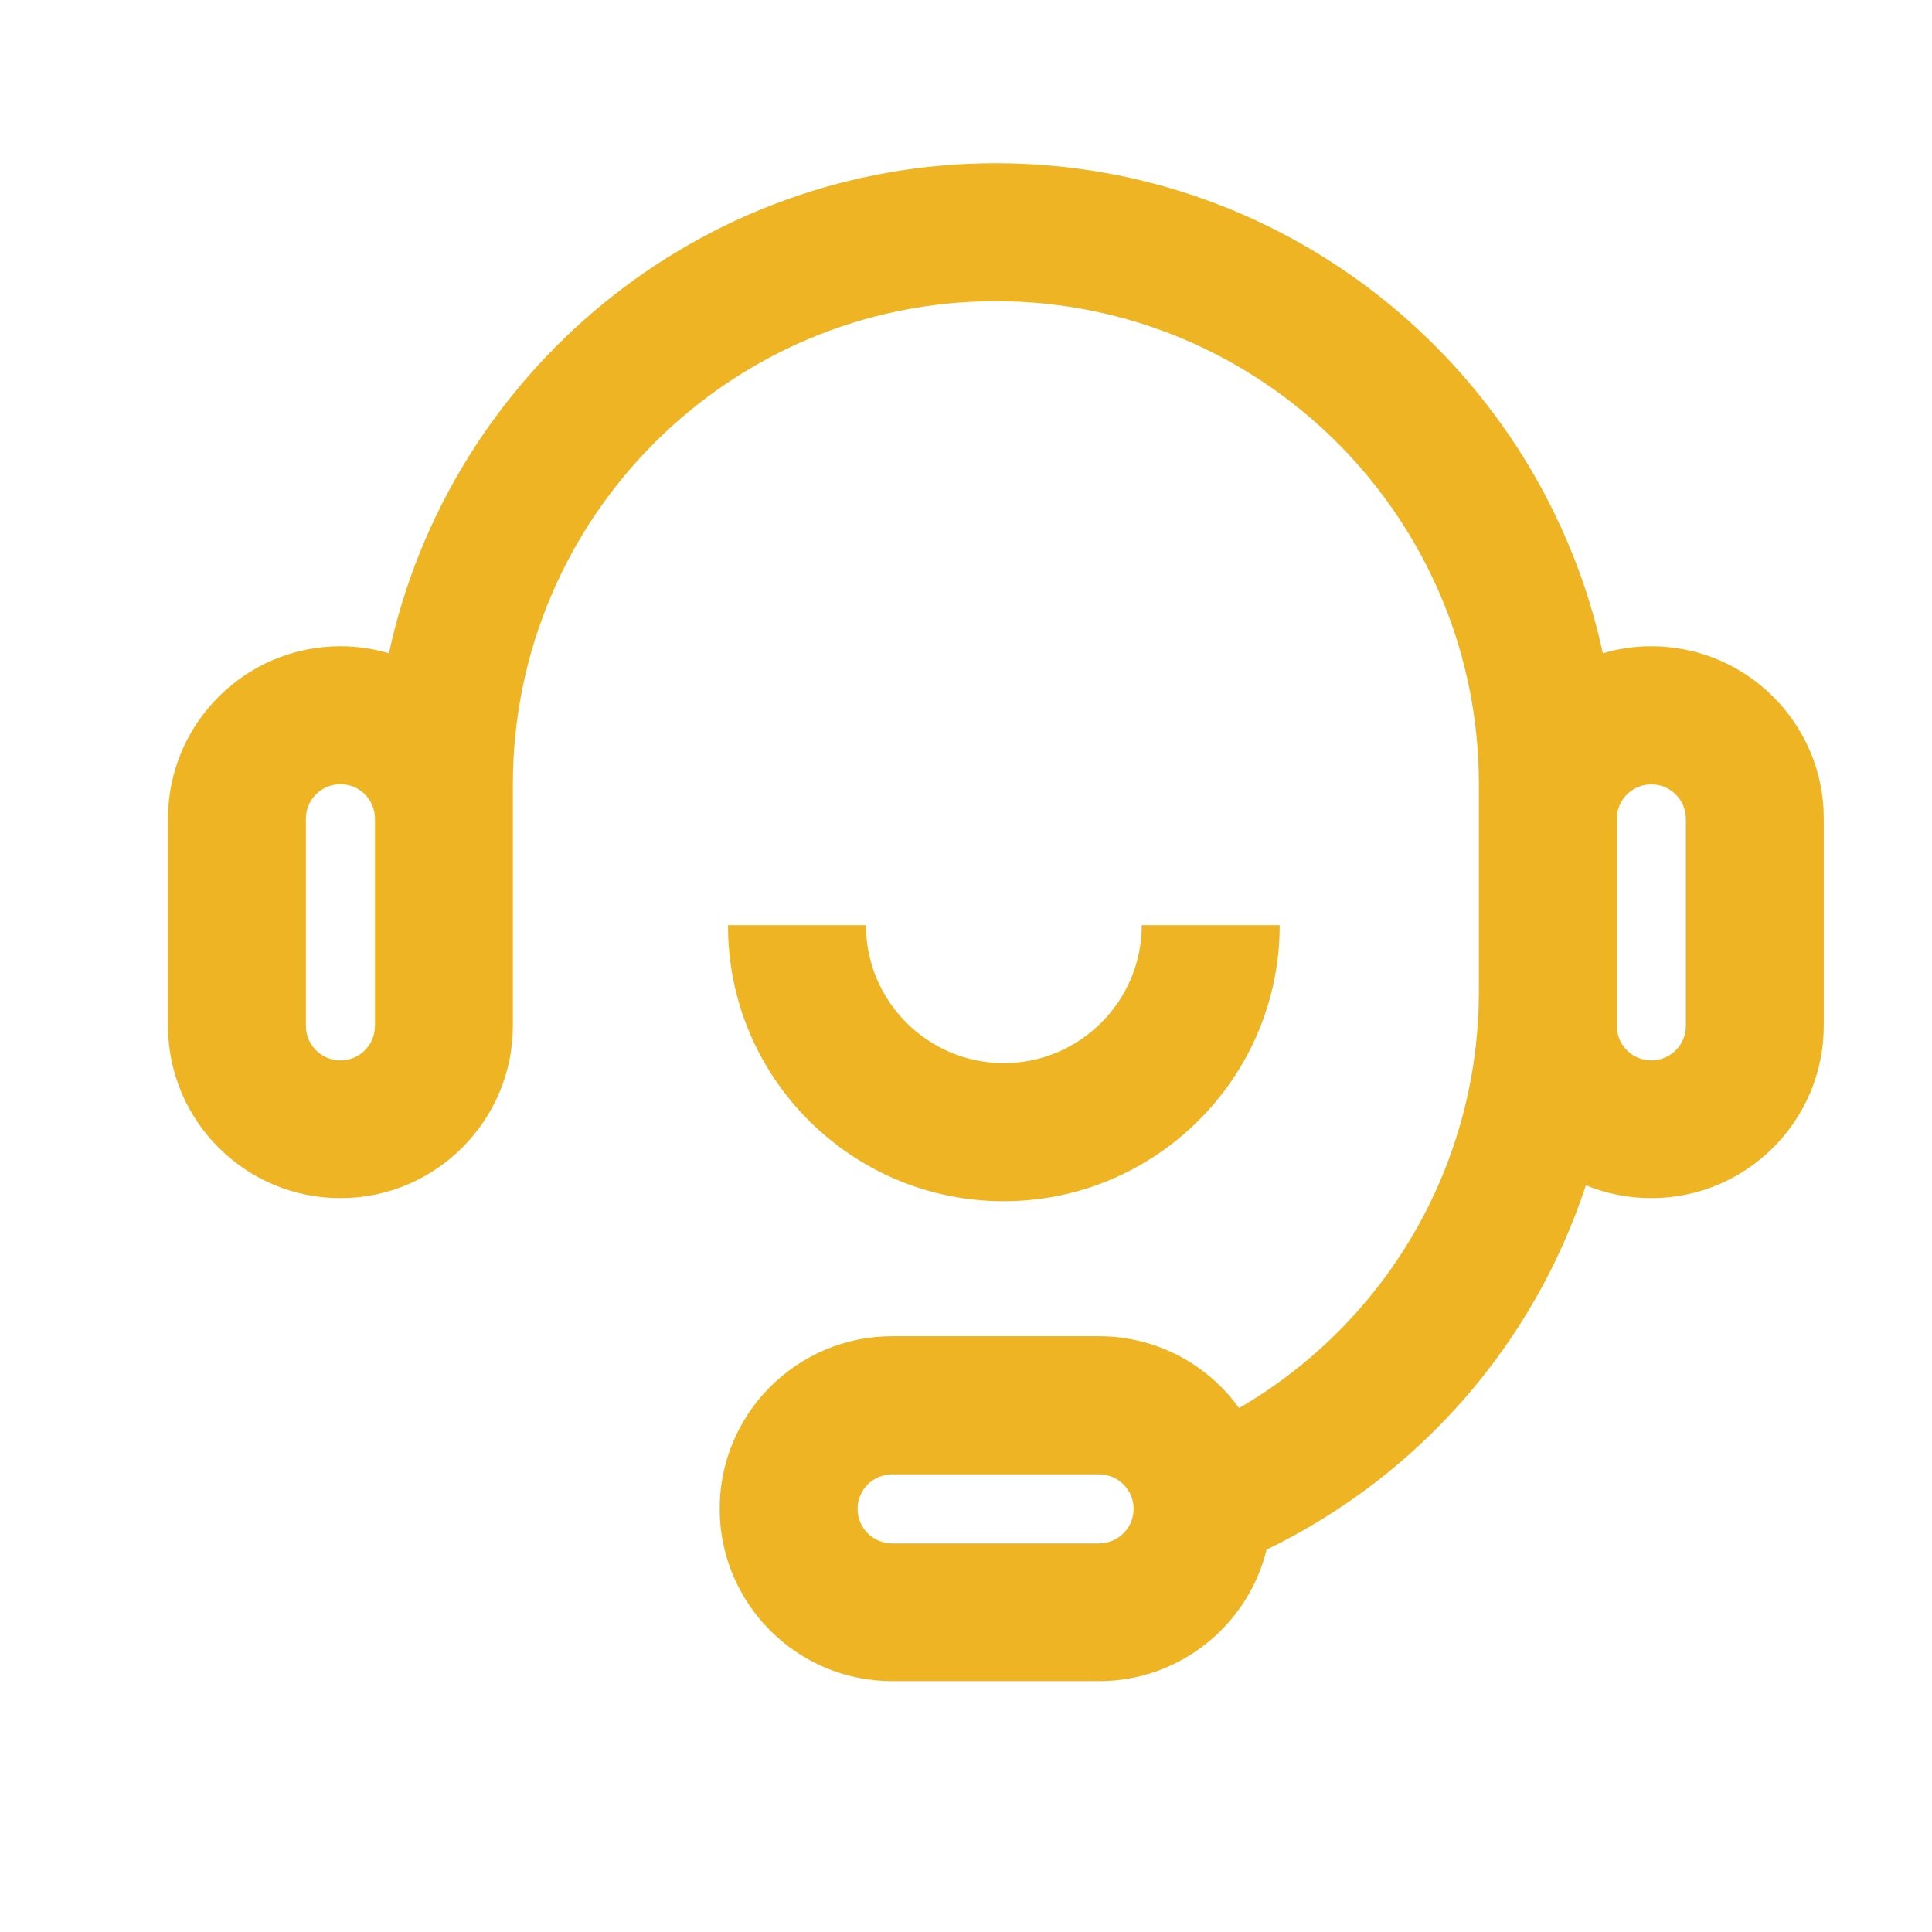
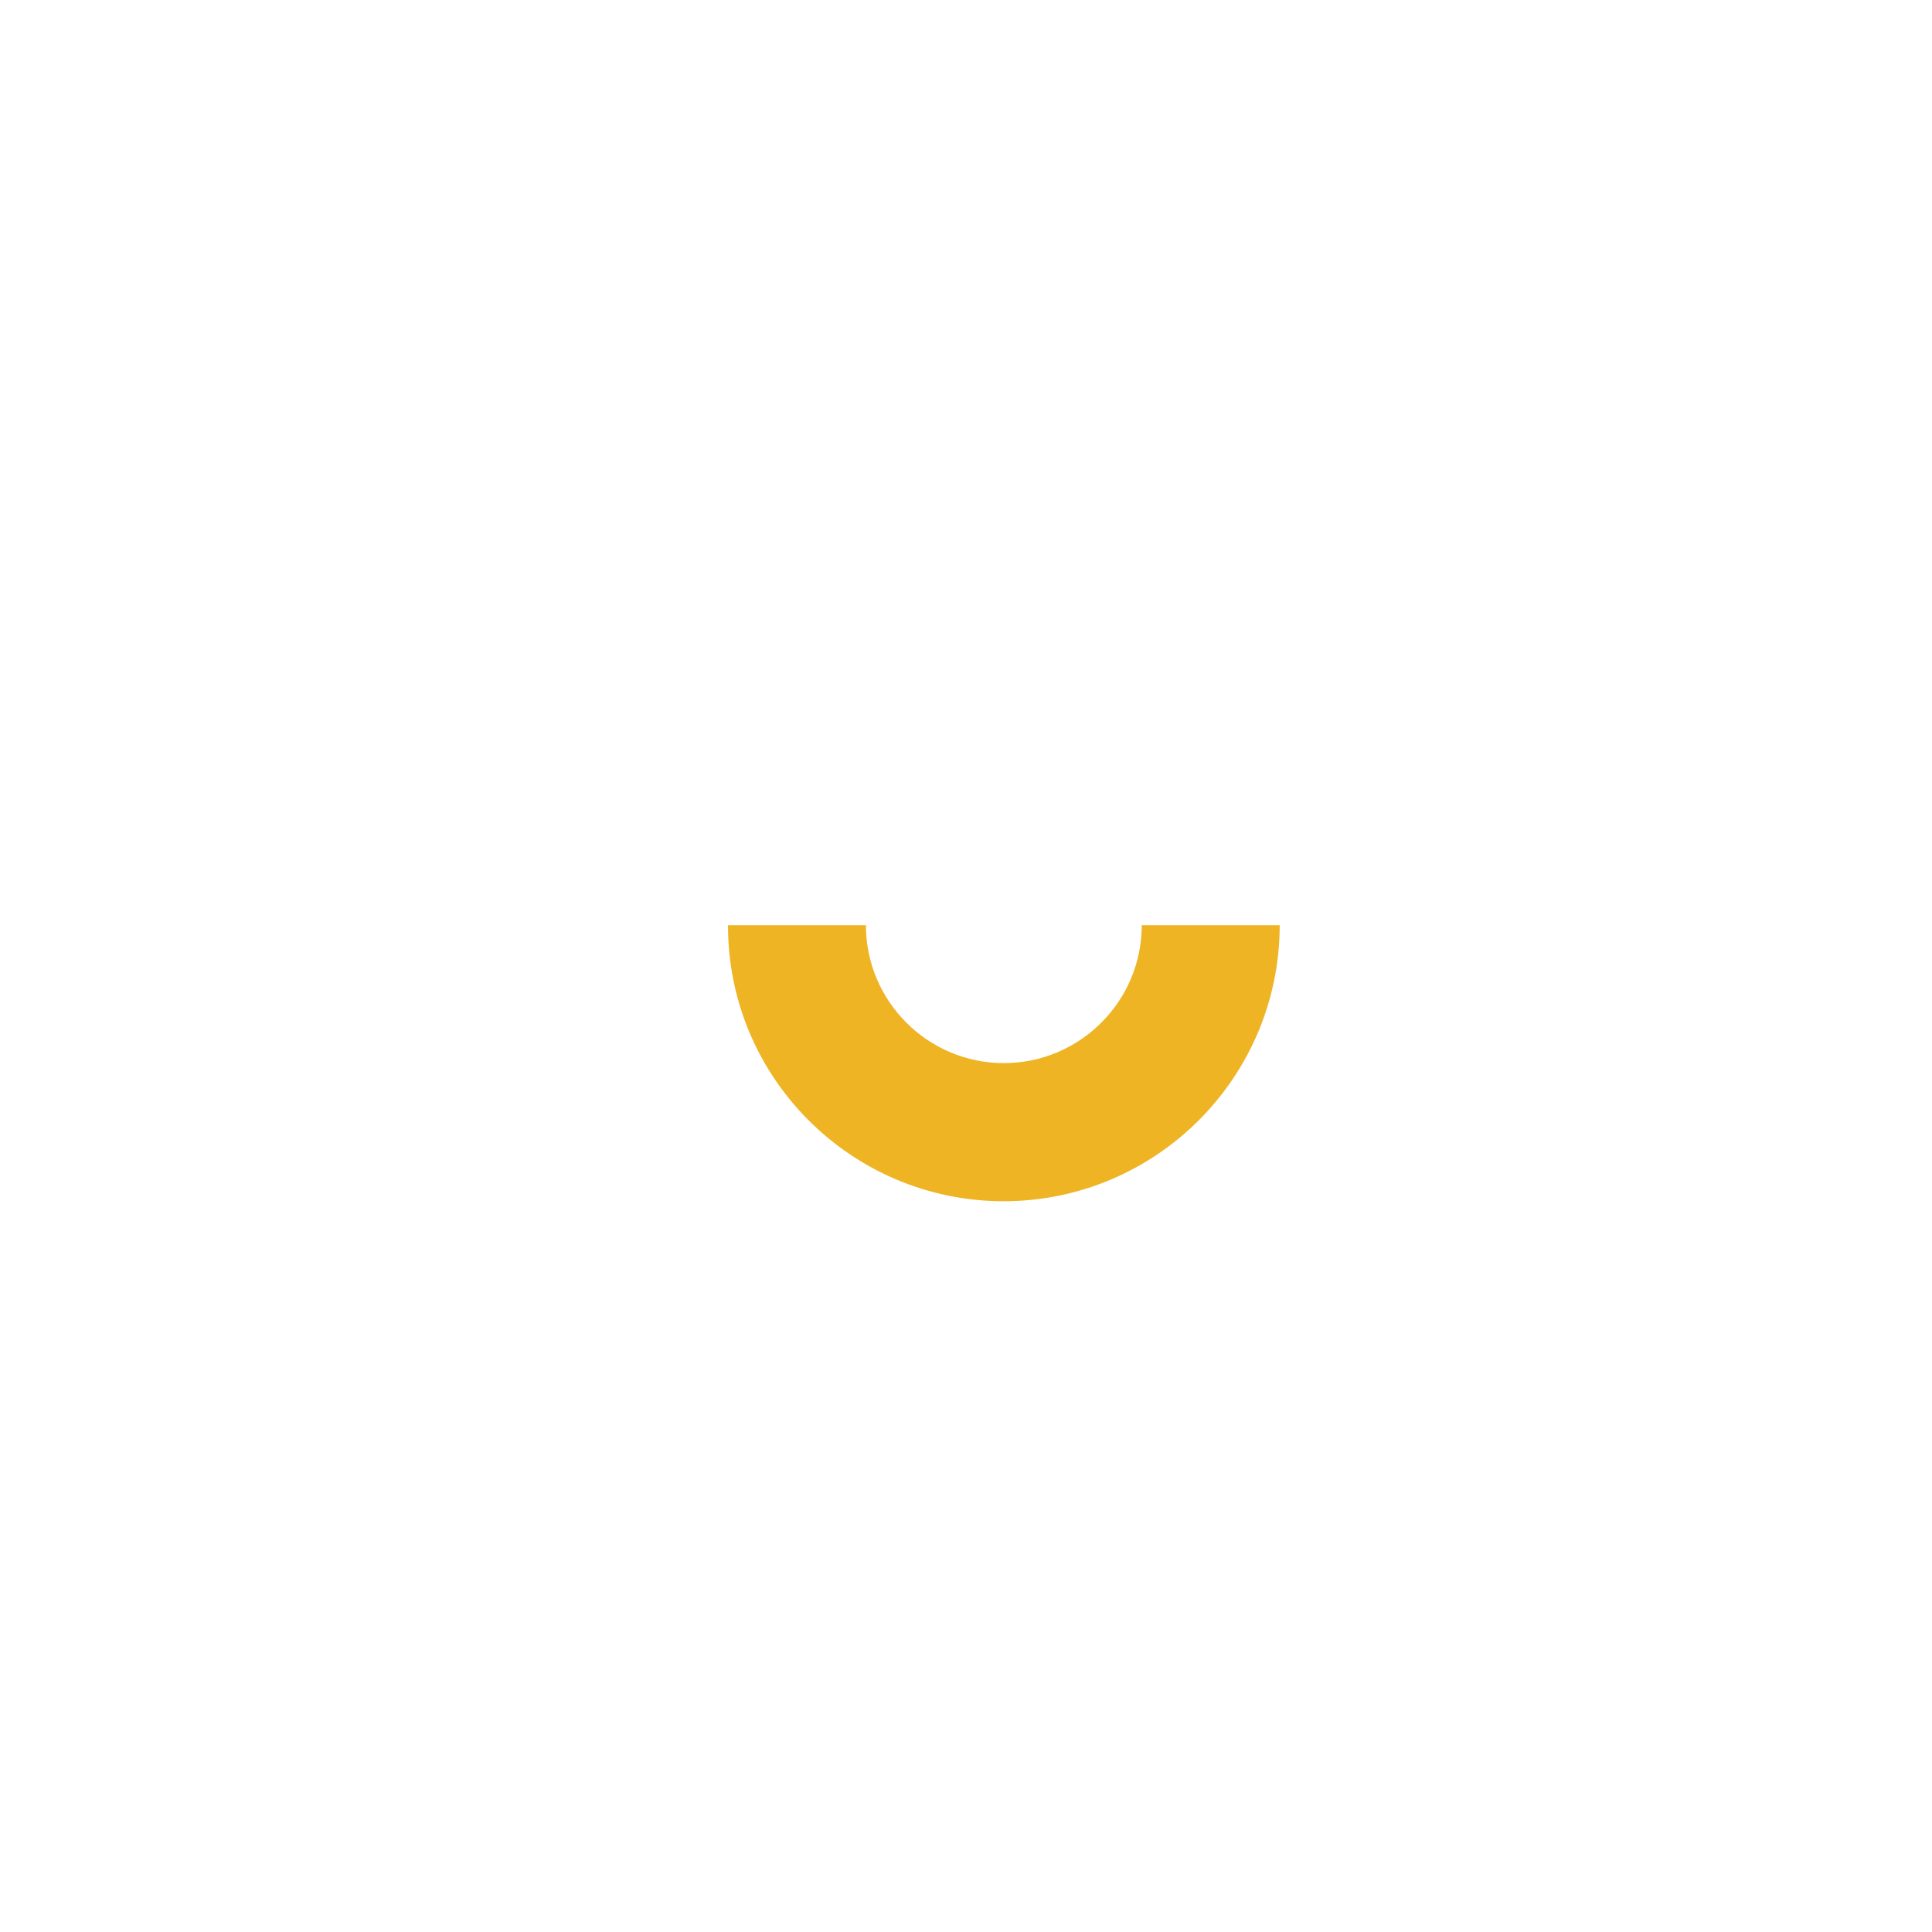
<svg xmlns="http://www.w3.org/2000/svg" width="60" height="60" viewBox="0 0 60 60" fill="none">
-   <path d="M51.284 20.07C50.762 20.07 50.258 20.146 49.778 20.287C47.903 11.604 40.163 5.07 30.928 5.07C21.694 5.07 13.948 11.604 12.079 20.287C11.598 20.146 11.094 20.07 10.573 20.07C7.62 20.07 5.217 22.473 5.217 25.426V31.854C5.217 34.807 7.62 37.209 10.573 37.209C13.526 37.209 15.928 34.807 15.928 31.854V24.354C15.928 16.08 22.655 9.354 30.928 9.354C39.202 9.354 45.928 16.08 45.928 24.354V30.781C45.928 36.178 43.063 41.059 38.481 43.73C37.508 42.377 35.92 41.498 34.133 41.498H27.706C24.752 41.498 22.35 43.9 22.35 46.853C22.35 49.807 24.752 52.209 27.706 52.209H34.133C36.647 52.209 38.762 50.463 39.336 48.125C44.118 45.805 47.645 41.697 49.251 36.81C49.877 37.068 50.563 37.209 51.284 37.209C54.237 37.209 56.639 34.807 56.639 31.854V25.426C56.645 22.473 54.237 20.07 51.284 20.07ZM11.645 31.859C11.645 32.451 11.165 32.932 10.573 32.932C9.981 32.932 9.5 32.451 9.5 31.859V25.426C9.5 24.834 9.981 24.354 10.573 24.354C11.165 24.354 11.645 24.834 11.645 25.426V31.859ZM34.133 47.932H27.706C27.114 47.932 26.633 47.451 26.633 46.859C26.633 46.268 27.114 45.787 27.706 45.787H34.133C34.725 45.787 35.206 46.268 35.206 46.859C35.206 47.451 34.725 47.932 34.133 47.932ZM52.356 31.859C52.356 32.451 51.876 32.932 51.284 32.932C50.692 32.932 50.211 32.451 50.211 31.859V25.432C50.211 24.84 50.692 24.359 51.284 24.359C51.876 24.359 52.356 24.84 52.356 25.432V31.859Z" fill="#EEB424" />
  <path d="M31.169 37.305C35.898 37.305 39.742 33.461 39.742 28.732H35.458C35.458 31.094 33.536 33.016 31.175 33.016C28.814 33.016 26.892 31.094 26.892 28.732H22.609C22.597 33.461 26.441 37.305 31.169 37.305Z" fill="#EEB424" />
</svg>